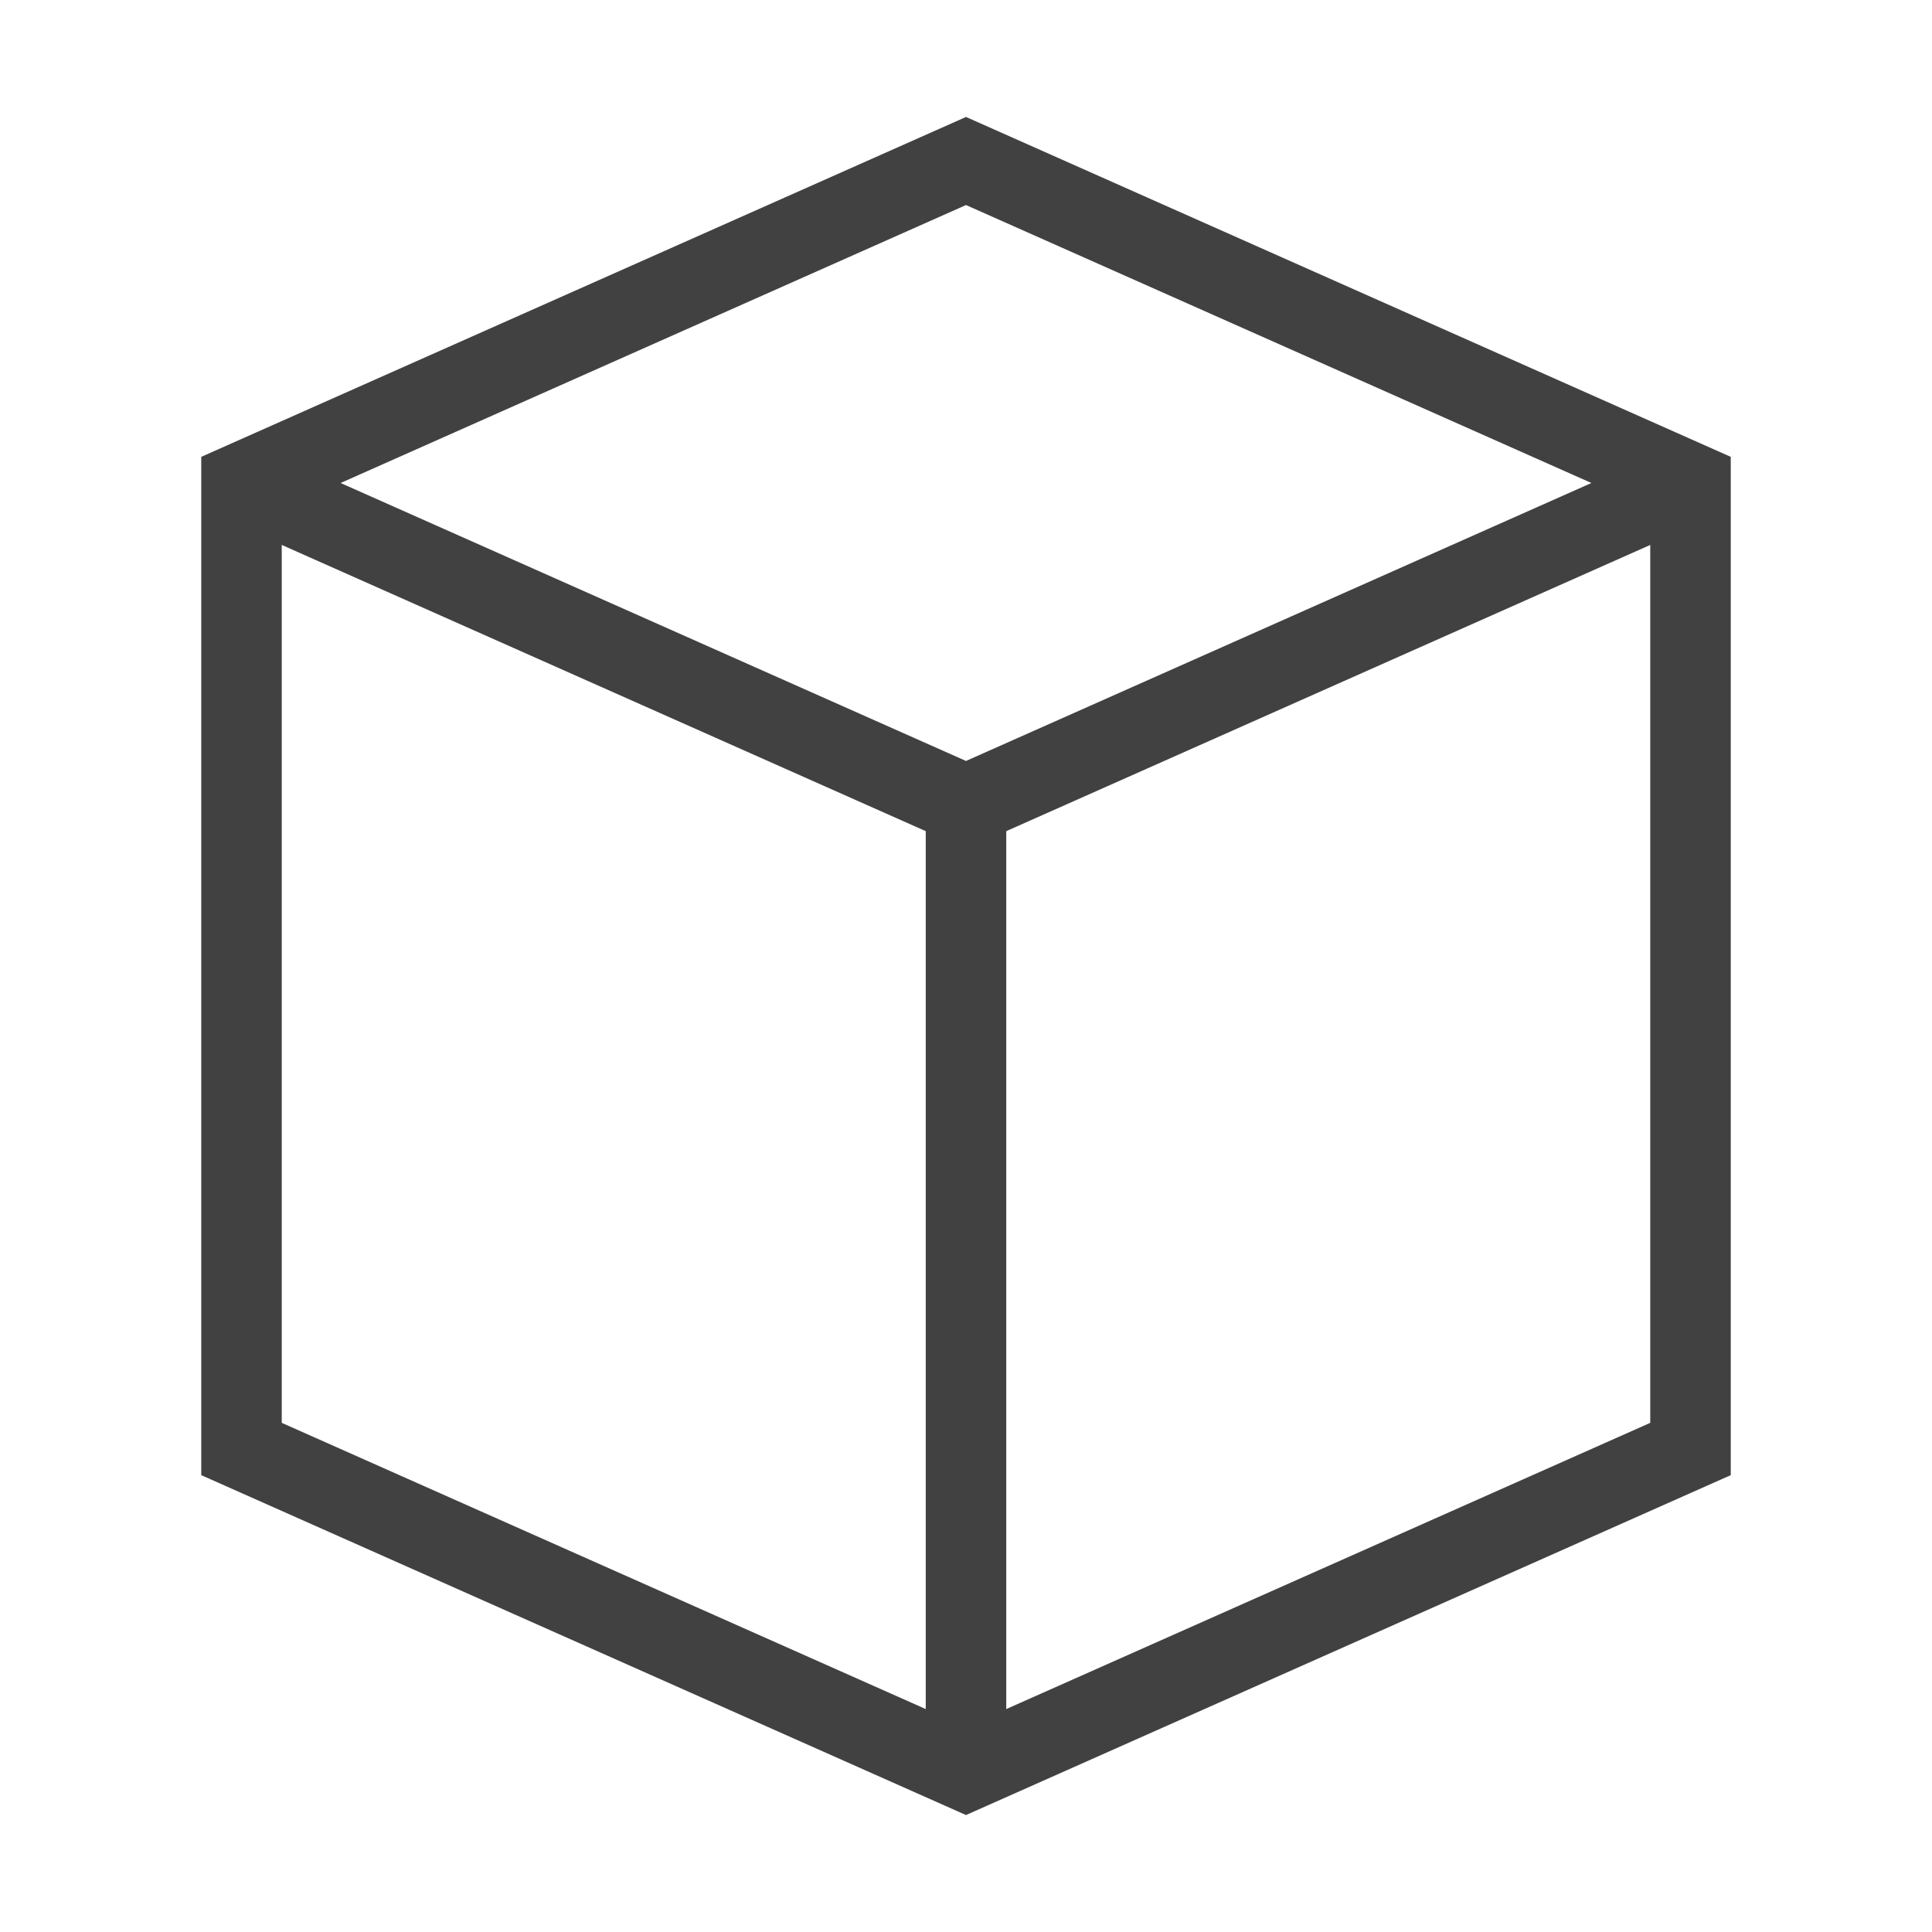
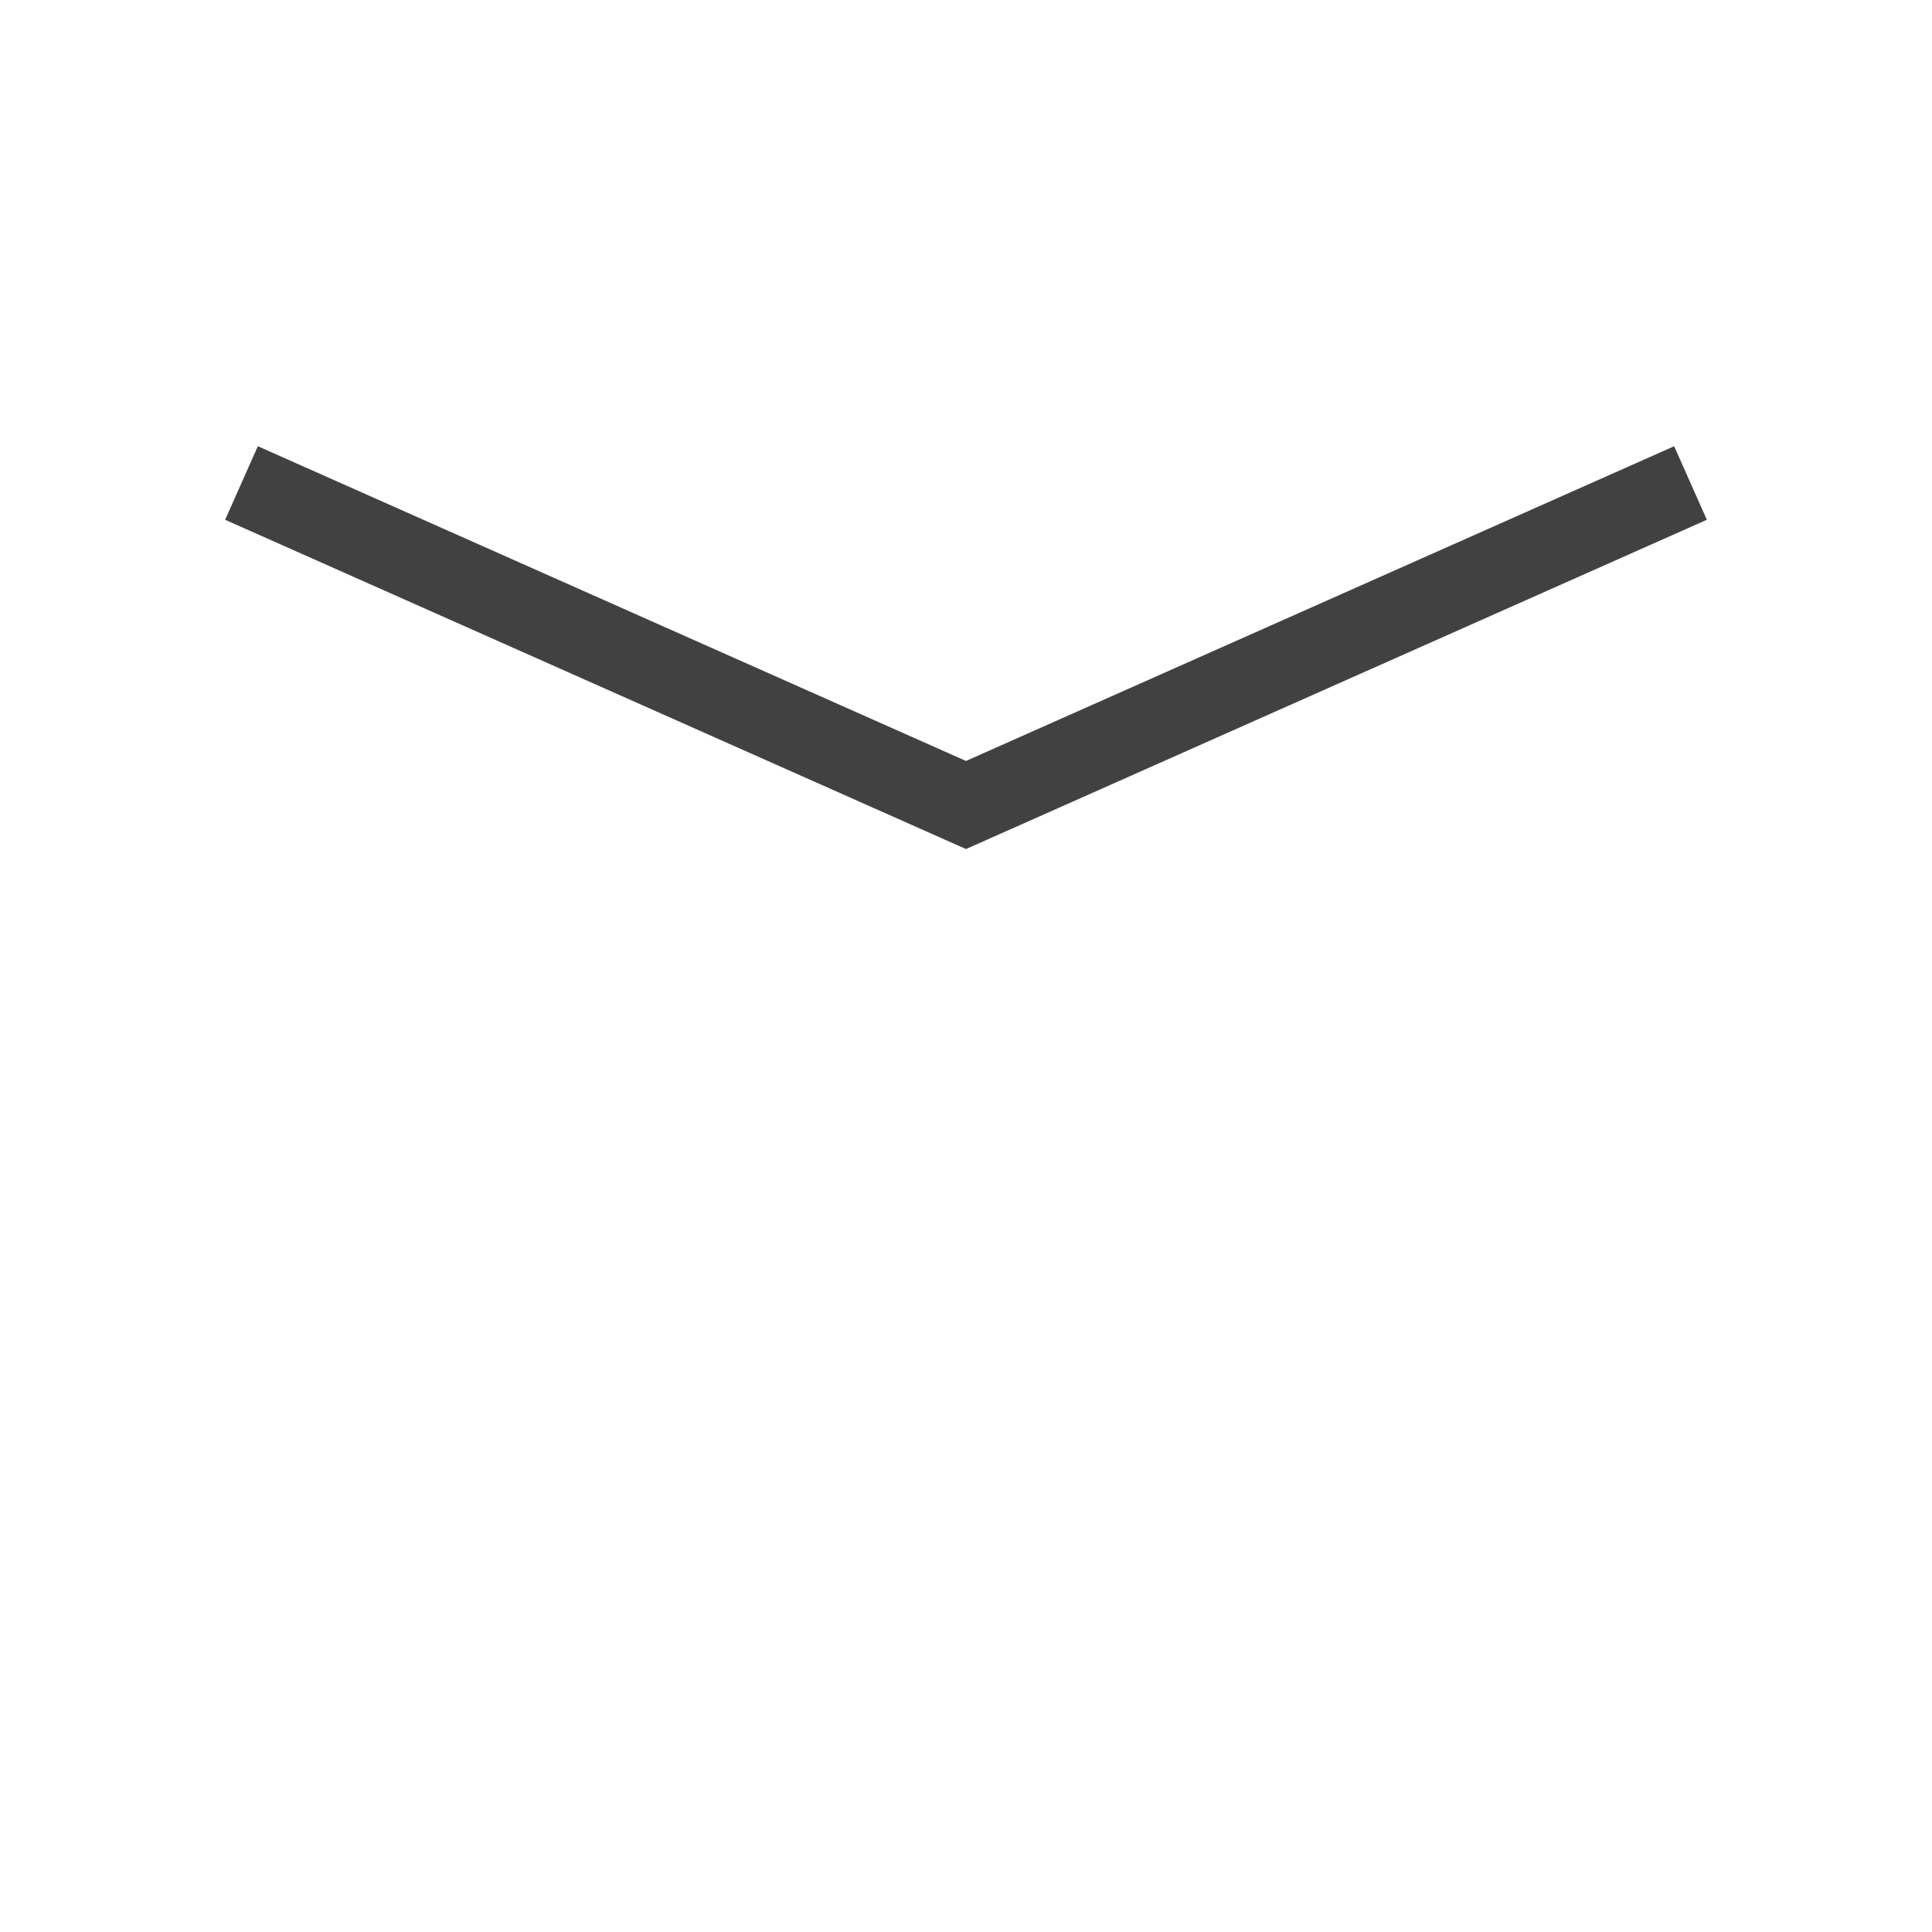
<svg xmlns="http://www.w3.org/2000/svg" class="nc-icon outline" width="48" height="48" viewBox="0 0 48 48">
  <style>.a{fill:none;stroke-width:2;stroke:#414141;}</style>
  <g transform="translate(0 0)">
    <polyline data-cap="butt" data-color="color-2" points="6 12 24 20 42 12 " class="a" />
-     <line data-cap="butt" data-color="color-2" x1="24" y1="20" x2="24" y2="44" class="a" />
-     <polygon points="42 36 24 44 6 36 6 12 24 4 42 12 " class="a" />
  </g>
</svg>